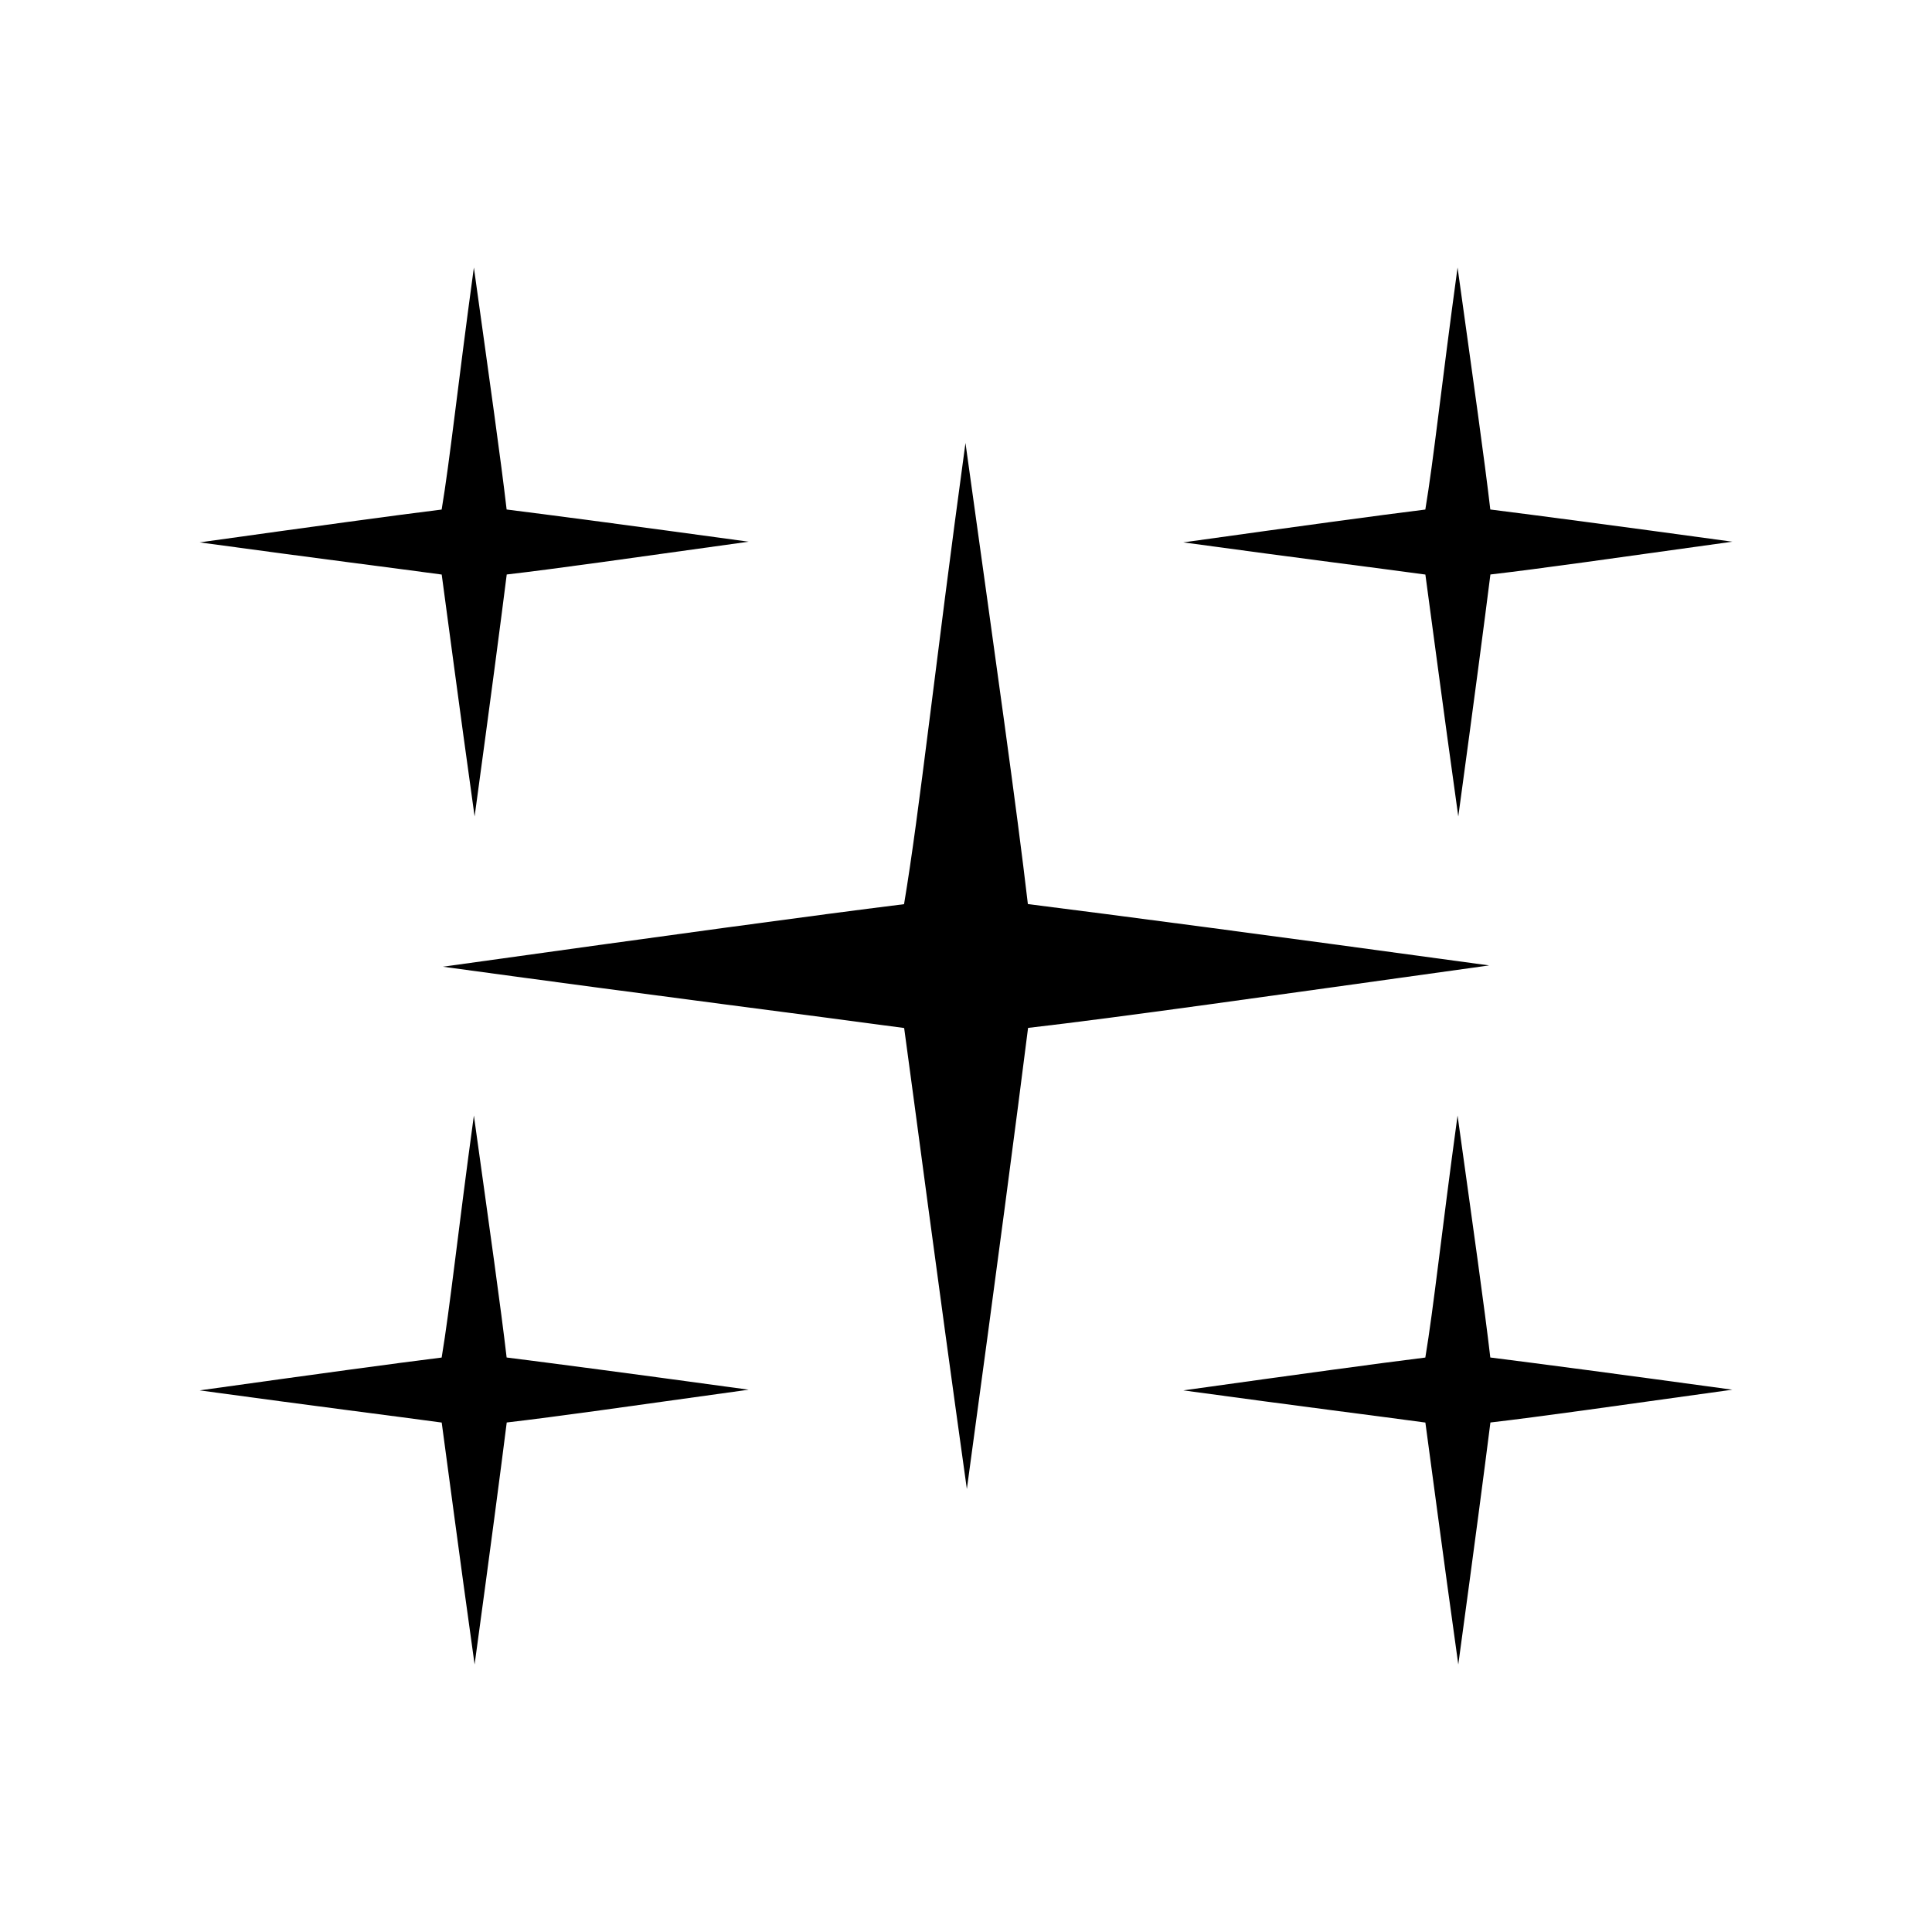
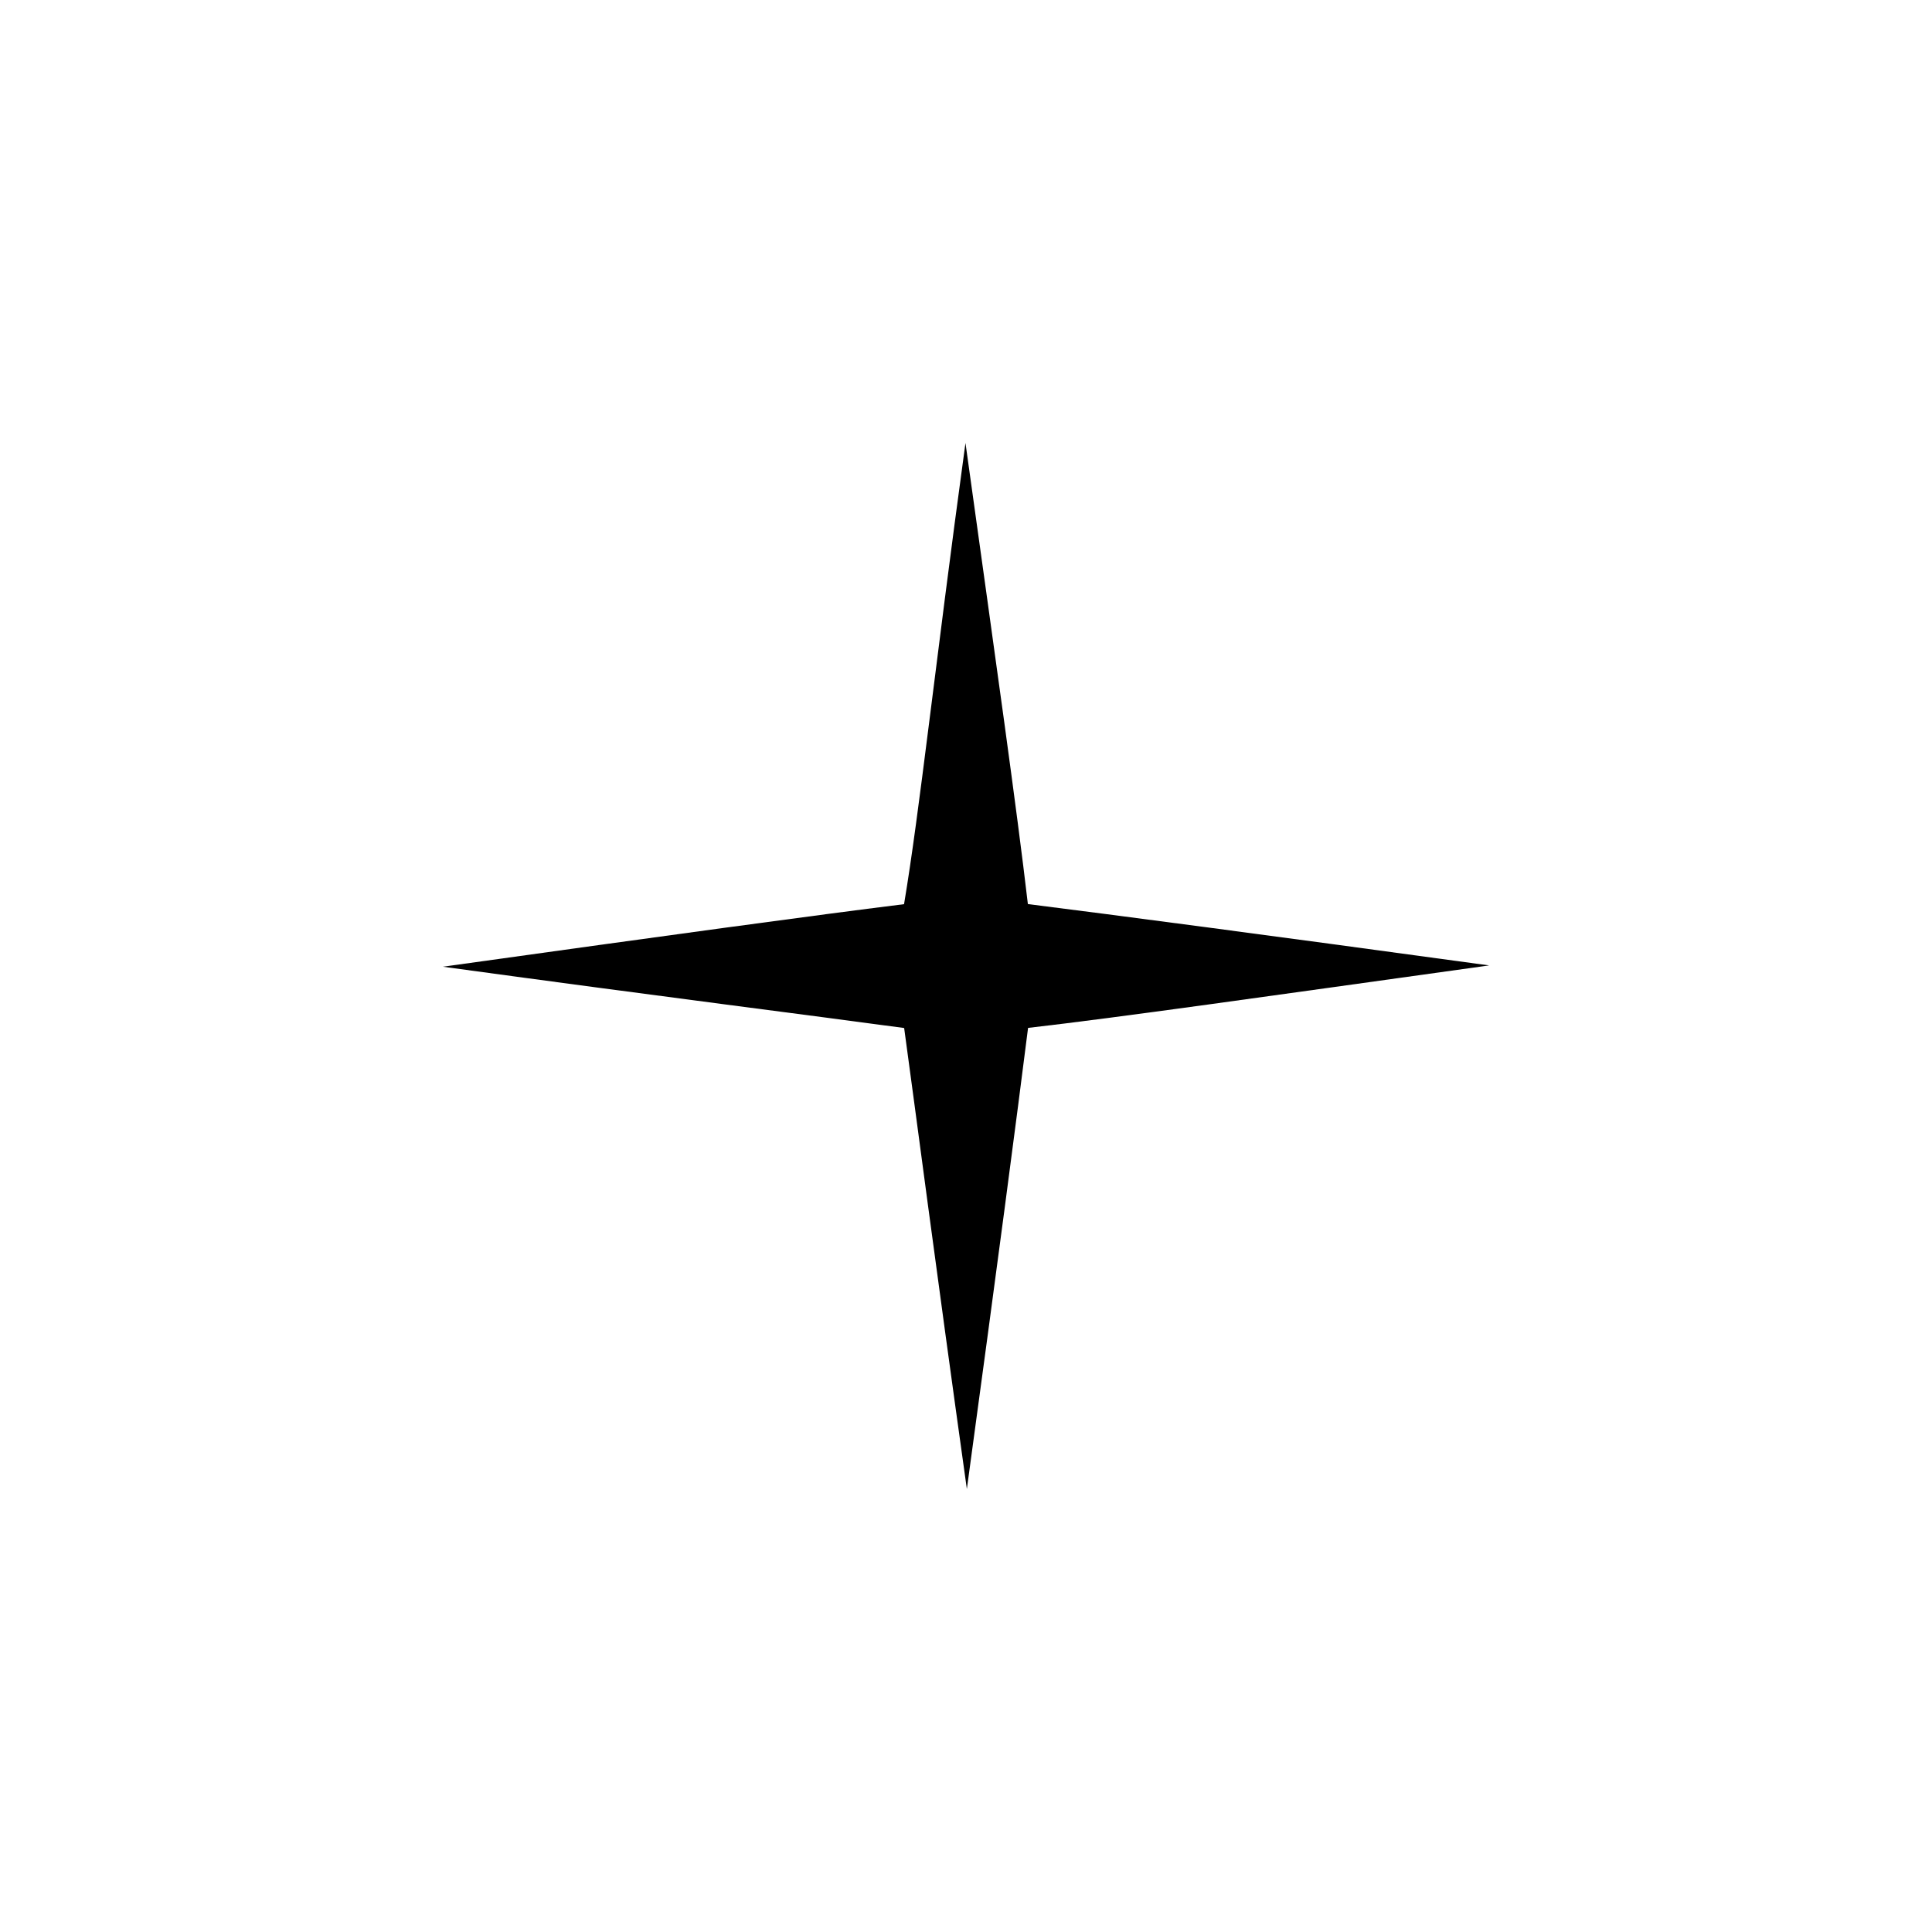
<svg xmlns="http://www.w3.org/2000/svg" version="1.1" id="Capa_1" text-rendering="geometricPrecision" image-rendering="optimizeQuality" shape-rendering="geometricPrecision" x="0px" y="0px" width="300px" height="300px" viewBox="0 0 300 300" style="enable-background:new 0 0 300 300;" xml:space="preserve">
-   <path d="M231.43,89.206c7.564-0.874,19.018-2.508,37.57-5.091c-18.558-2.54-30.22-4.071-37.586-5  c-0.92-7.888-2.502-19.016-5.085-37.575c-2.536,18.562-3.72,29.896-5.005,37.583c-7.413,0.92-19.019,2.508-37.578,5.098  c18.568,2.537,30.369,4.009,37.586,4.995c0.975,7.1,2.514,19.012,5.11,37.565C228.973,108.226,230.494,96.622,231.43,89.206  L231.43,89.206z" />
-   <path d="M78.685,89.206c7.564-0.874,19.017-2.508,37.571-5.091c-18.558-2.54-30.221-4.071-37.586-5  c-0.921-7.888-2.503-19.016-5.086-37.575c-2.536,18.562-3.718,29.896-5.004,37.583c-7.413,0.92-19.019,2.508-37.578,5.098  c18.568,2.537,30.369,4.009,37.586,4.995c0.974,7.1,2.512,19.012,5.109,37.565C76.229,108.226,77.749,96.622,78.685,89.206  L78.685,89.206z" />
-   <path d="M78.685,220.883c7.564-0.874,19.017-2.508,37.571-5.092c-18.558-2.539-30.221-4.07-37.586-5  c-0.921-7.887-2.503-19.014-5.086-37.574c-2.536,18.562-3.718,29.896-5.004,37.583c-7.413,0.921-19.019,2.508-37.578,5.098  c18.568,2.537,30.369,4.01,37.586,4.995c0.974,7.1,2.512,19.012,5.109,37.566C76.229,239.902,77.749,228.299,78.685,220.883z" />
-   <path d="M231.43,220.883c7.564-0.874,19.018-2.508,37.57-5.092c-18.558-2.539-30.22-4.07-37.586-5  c-0.92-7.887-2.502-19.014-5.085-37.574c-2.536,18.562-3.72,29.896-5.005,37.583c-7.413,0.921-19.019,2.508-37.578,5.098  c18.568,2.537,30.369,4.01,37.586,4.995c0.975,7.1,2.514,19.012,5.11,37.566C228.973,239.902,230.494,228.299,231.43,220.883  L231.43,220.883z" />
  <path d="M159.637,159.613c14.414-1.664,36.24-4.78,71.596-9.703c-35.363-4.838-57.588-7.756-71.625-9.527  c-1.755-15.029-4.767-36.235-9.69-71.601c-4.833,35.372-7.086,56.97-9.537,71.617c-14.126,1.754-36.243,4.777-71.609,9.713  c35.385,4.836,57.872,7.641,71.625,9.519c1.858,13.53,4.788,36.229,9.737,71.585C154.955,195.855,157.853,173.744,159.637,159.613  L159.637,159.613z" />
</svg>